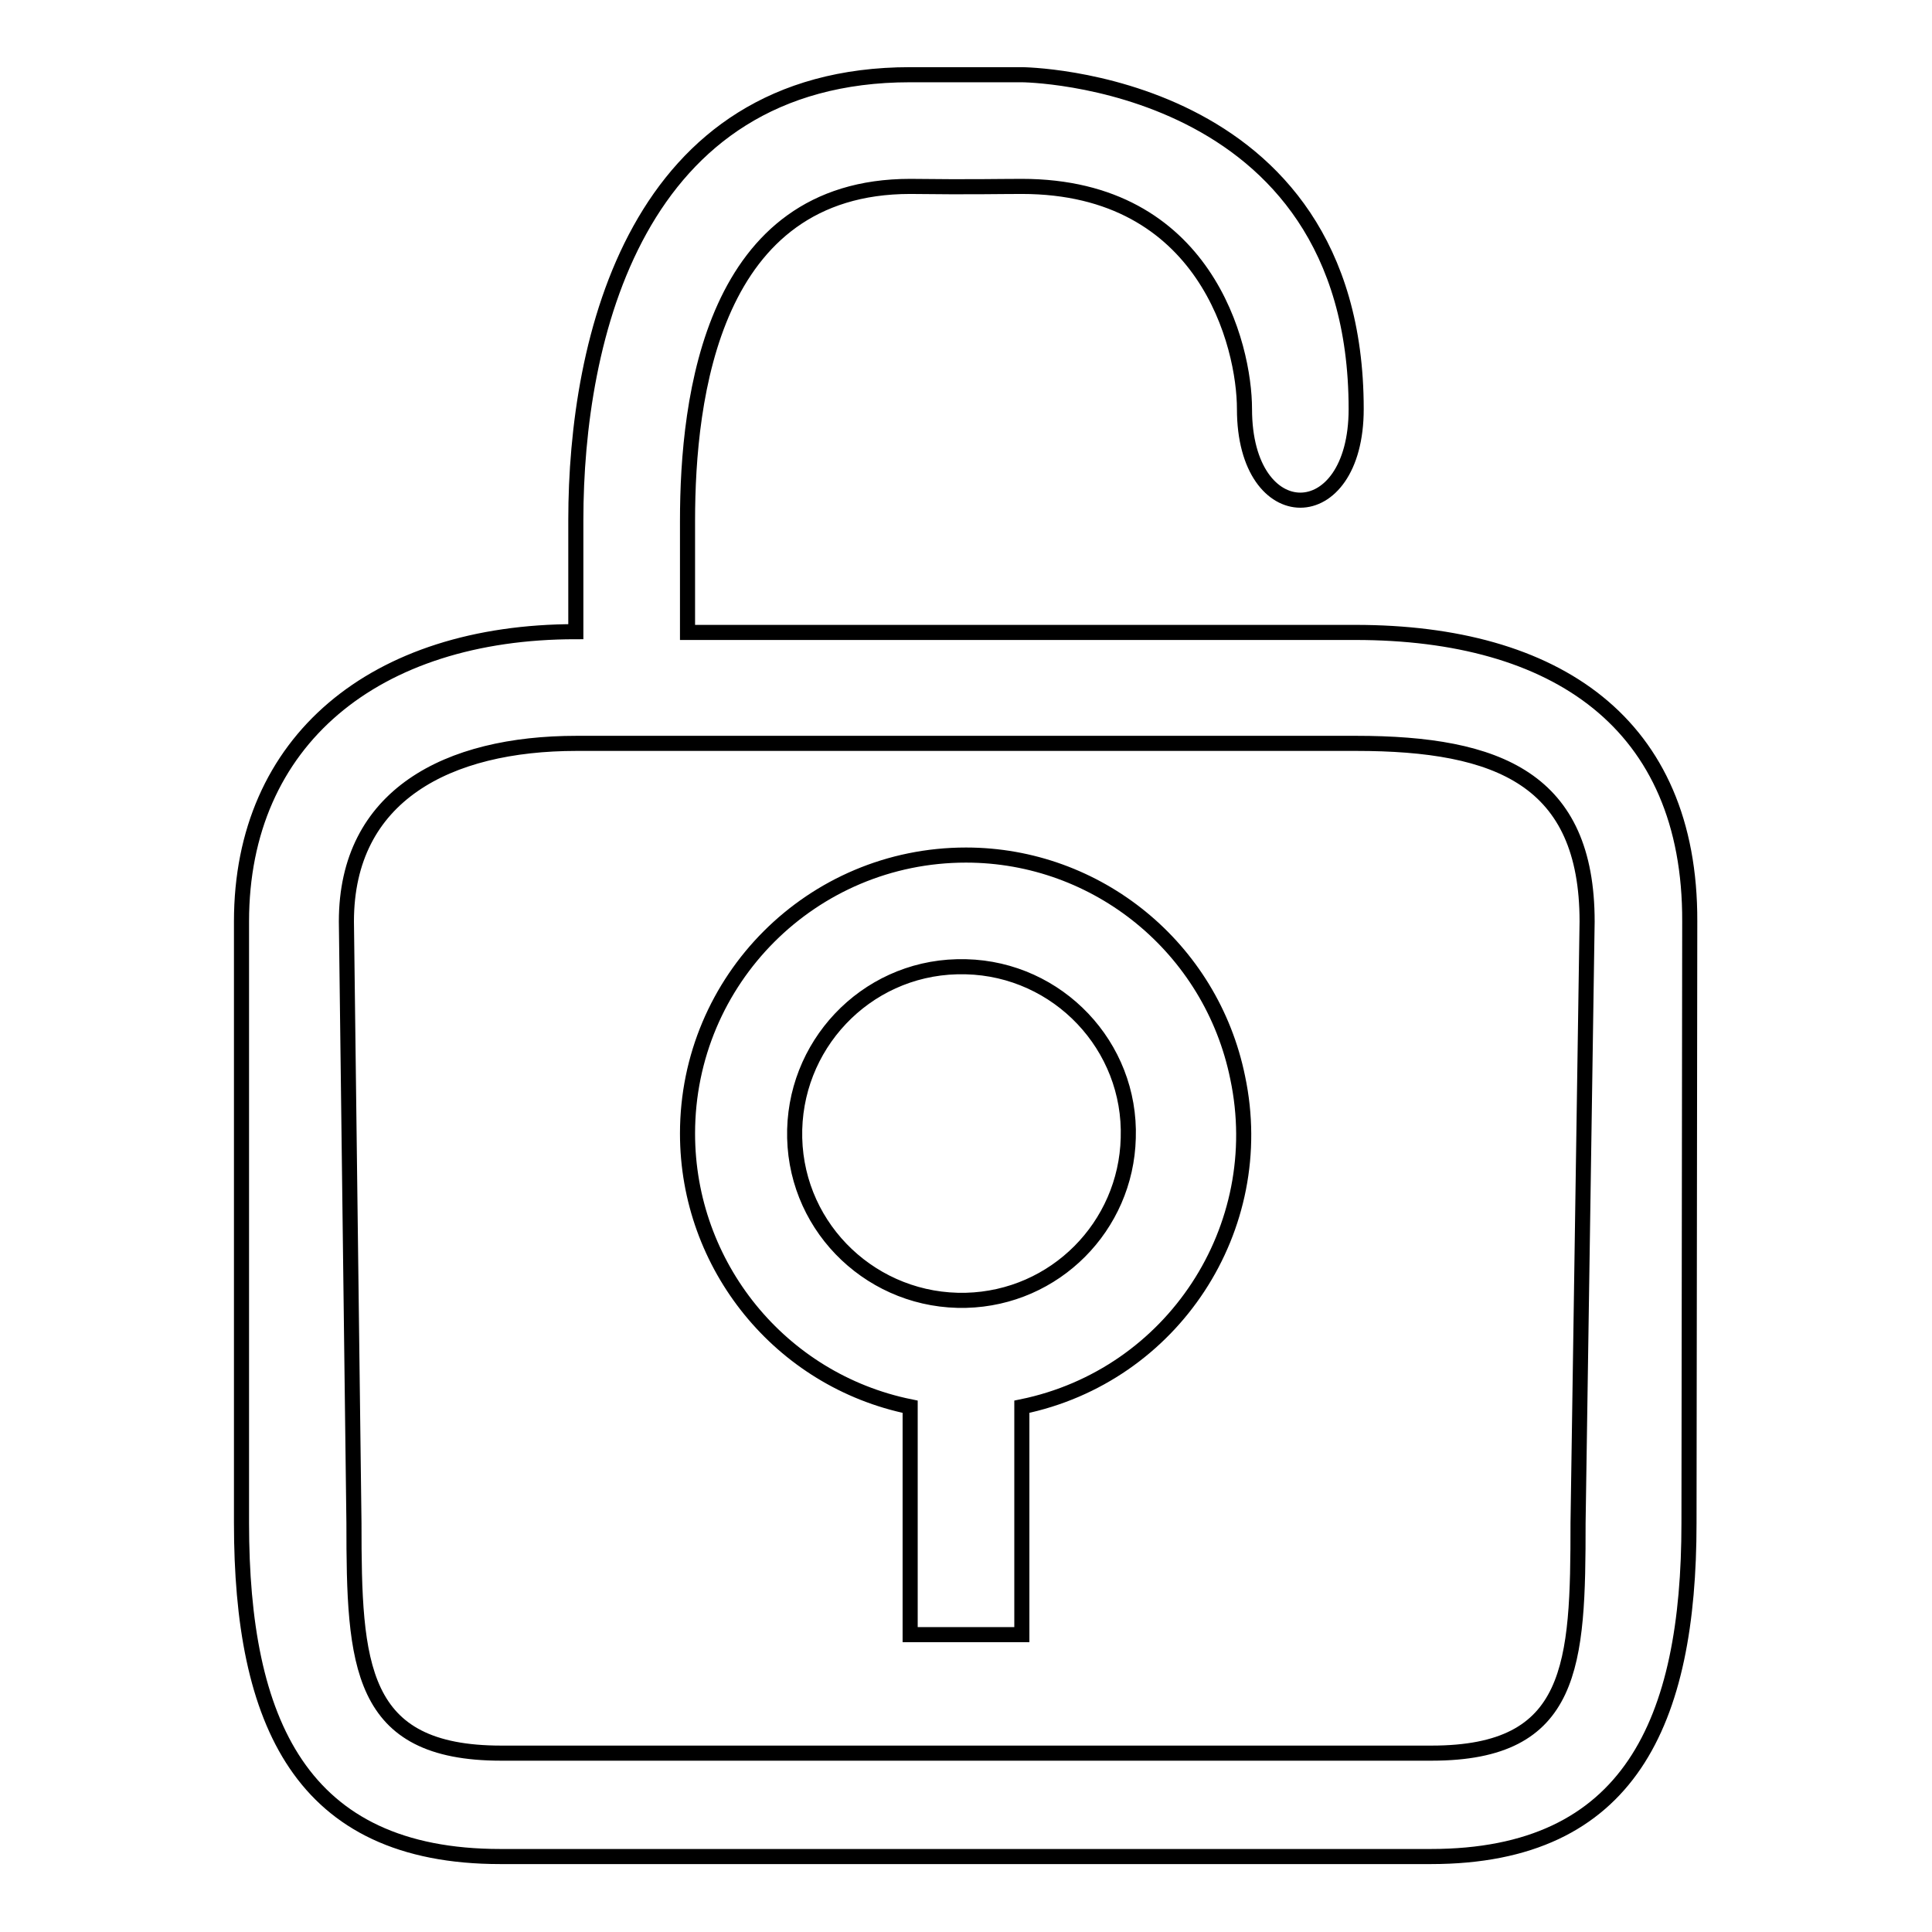
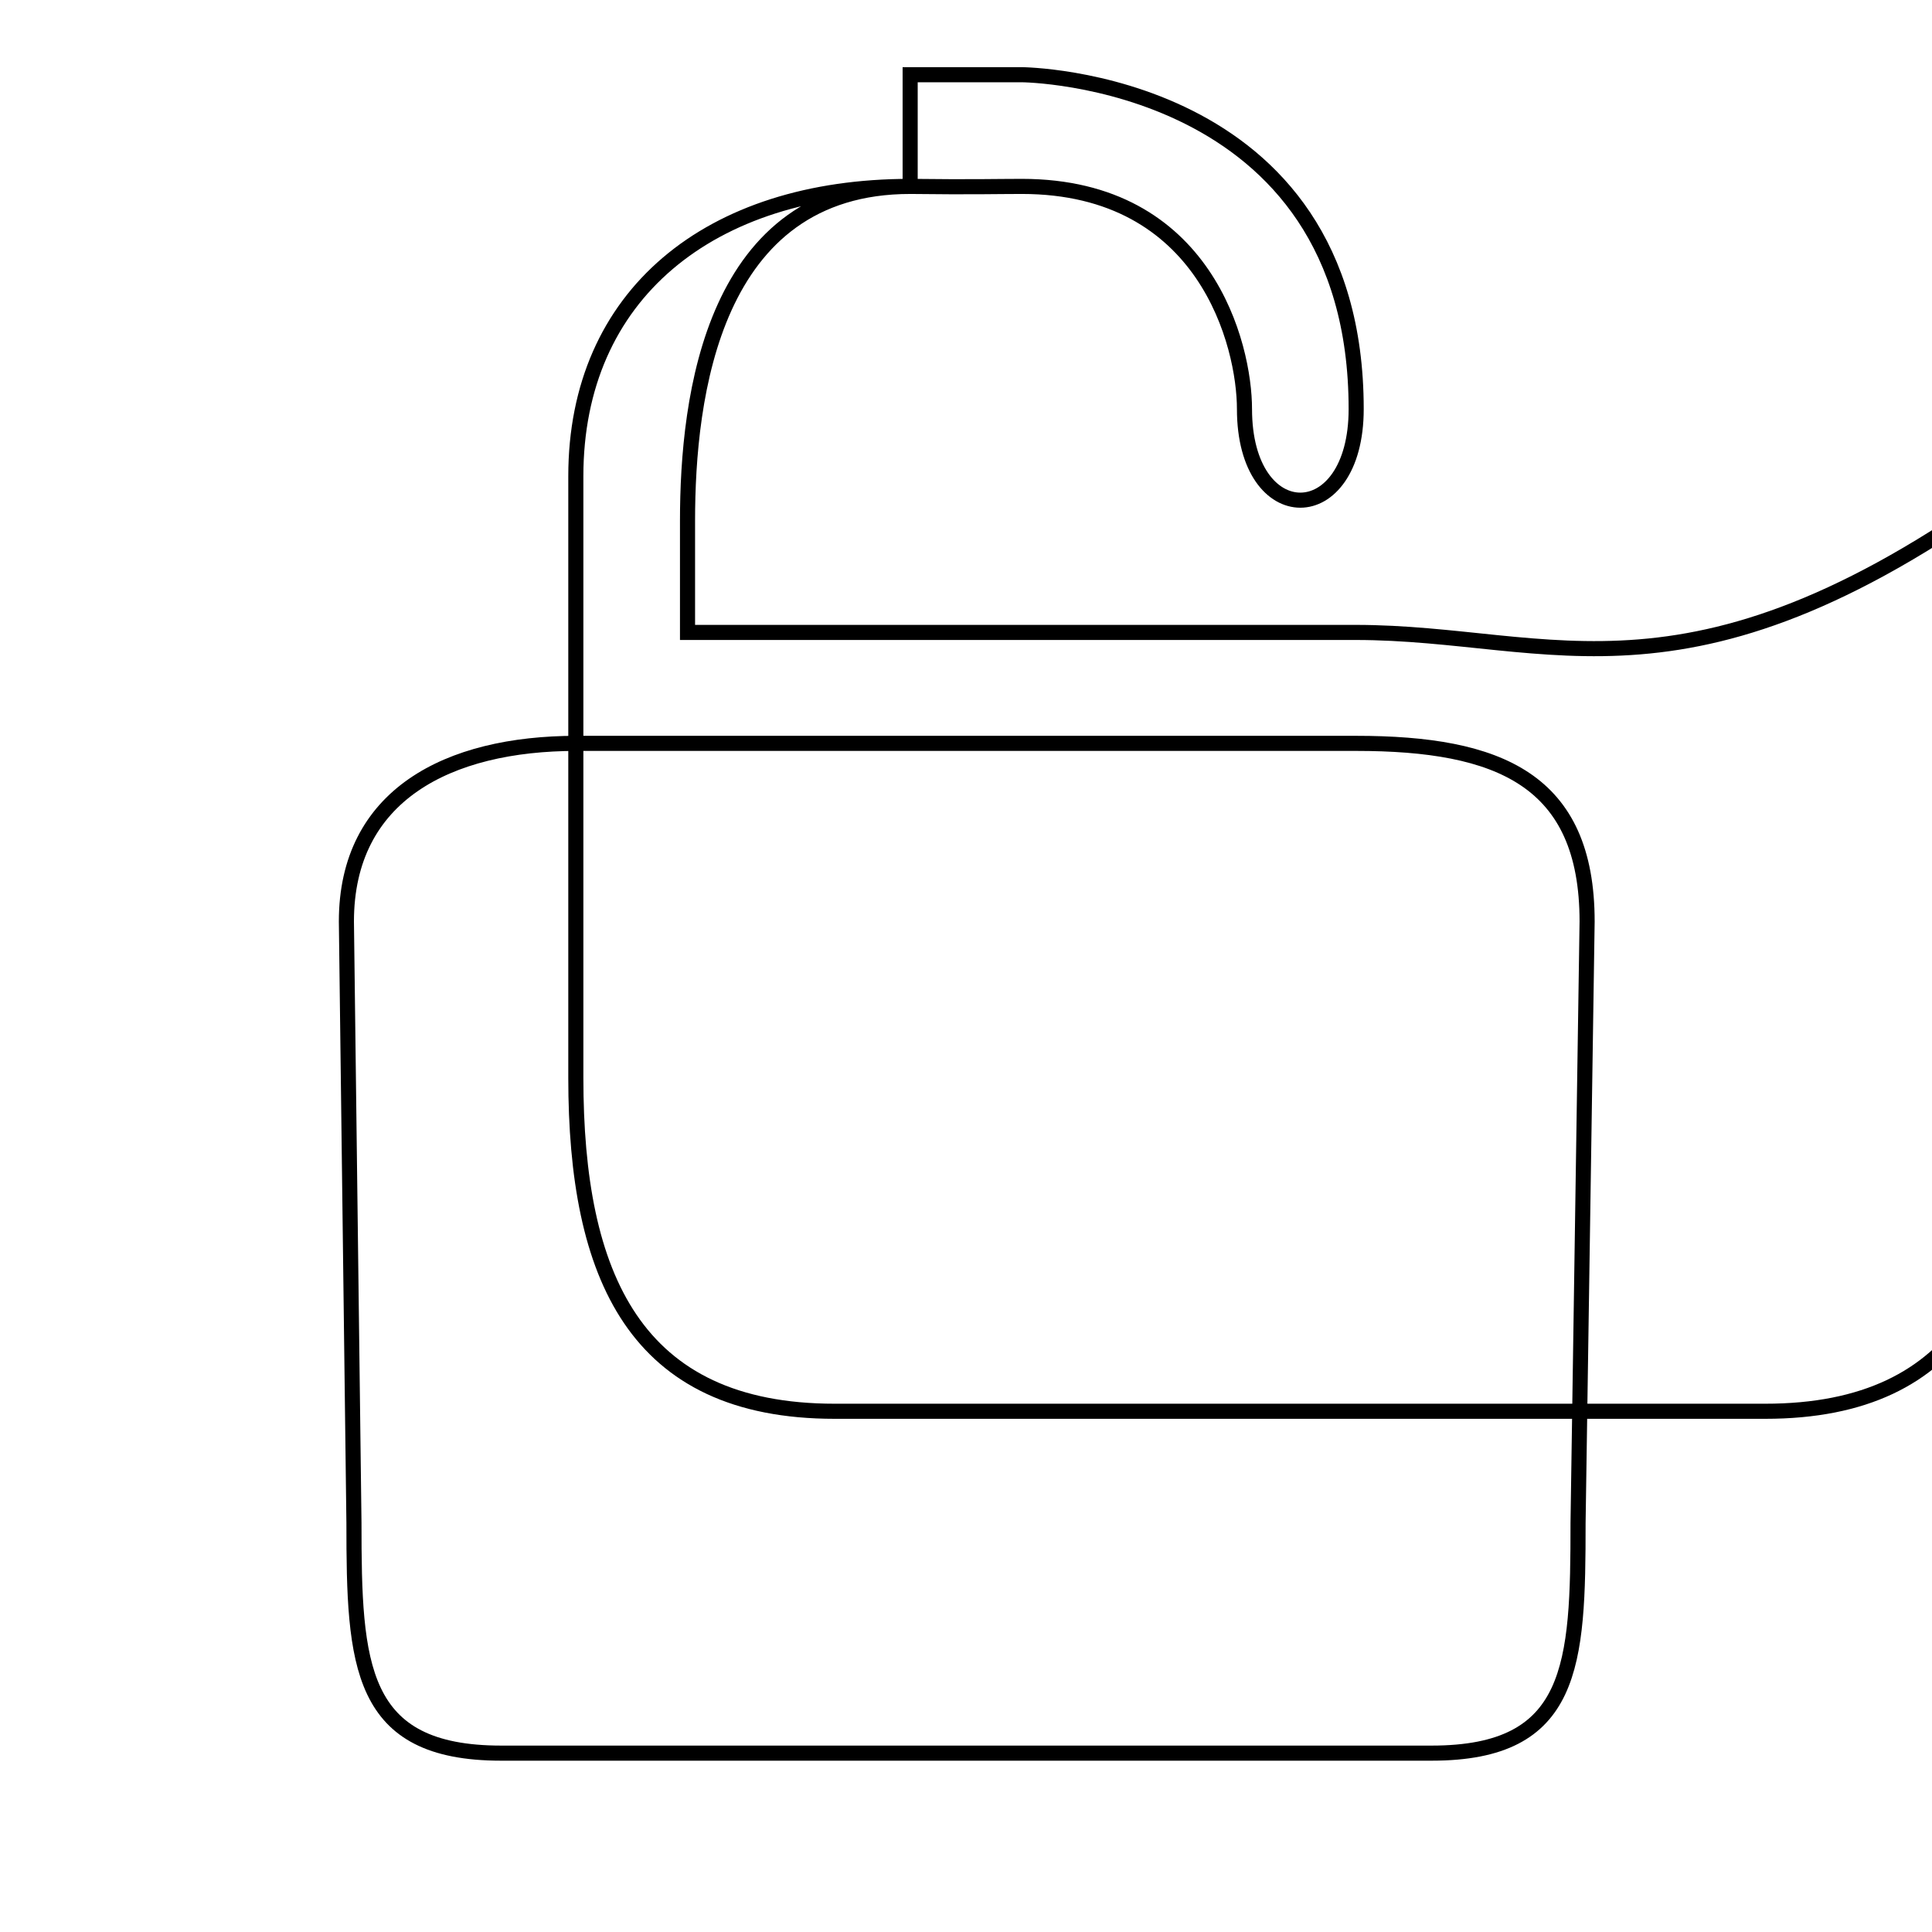
<svg xmlns="http://www.w3.org/2000/svg" version="1.1" x="0px" y="0px" viewBox="0 0 256 256" enable-background="new 0 0 256 256" xml:space="preserve">
  <g>
-     <path stroke-width="2" fill-opacity="0" stroke="#000000" d="M179.6,83.8H91.1V69c0-16.4,3.3-44.3,29.5-44.3c8.4,0.1,11.5,0,14.8,0c24.4,0,29.5,21.1,29.5,29.5 c0,16.1,14.8,16.1,14.8,0c0-44-44.3-44.3-44.3-44.3h-14.8c-36.4,0-44.3,35.1-44.3,59v14.8c-26.6,0-44.3,14.4-44.3,38.4l0,79.7 c0,26.3,7.8,44.2,34.3,44.2h123.3c26.4,0,34.2-17.9,34.2-44.2l0.1-79.7C224,95.8,206.1,83.8,179.6,83.8L179.6,83.8z M209.1,201.8 c0,18.8-0.5,30.5-19.4,30.5H66.4c-18.9,0-19.5-11.7-19.5-30.5l-1-79.7c0-16.7,13.4-23.6,30.5-23.6h103.3c18.9,0,30.6,4.8,30.6,23.6 L209.1,201.8L209.1,201.8z" />
-     <path stroke-width="2" fill-opacity="0" stroke="#000000" d="M128,113.3c-20.4,0-36.9,16.5-36.9,36.9c0,17.5,12.3,32.7,29.5,36.2v30.2h14.8v-30.2 c20-4.1,32.8-23.7,28.6-43.6C160.5,125.6,145.4,113.3,128,113.3z M128,172.3c-12.2,0.3-22.4-9.3-22.7-21.5 c-0.3-12.2,9.3-22.4,21.5-22.7c0.4,0,0.8,0,1.2,0c12.2,0.3,21.9,10.5,21.5,22.7C149.2,162.5,139.8,172,128,172.3L128,172.3z" />
+     <path stroke-width="2" fill-opacity="0" stroke="#000000" d="M179.6,83.8H91.1V69c0-16.4,3.3-44.3,29.5-44.3c8.4,0.1,11.5,0,14.8,0c24.4,0,29.5,21.1,29.5,29.5 c0,16.1,14.8,16.1,14.8,0c0-44-44.3-44.3-44.3-44.3h-14.8v14.8c-26.6,0-44.3,14.4-44.3,38.4l0,79.7 c0,26.3,7.8,44.2,34.3,44.2h123.3c26.4,0,34.2-17.9,34.2-44.2l0.1-79.7C224,95.8,206.1,83.8,179.6,83.8L179.6,83.8z M209.1,201.8 c0,18.8-0.5,30.5-19.4,30.5H66.4c-18.9,0-19.5-11.7-19.5-30.5l-1-79.7c0-16.7,13.4-23.6,30.5-23.6h103.3c18.9,0,30.6,4.8,30.6,23.6 L209.1,201.8L209.1,201.8z" />
  </g>
</svg>